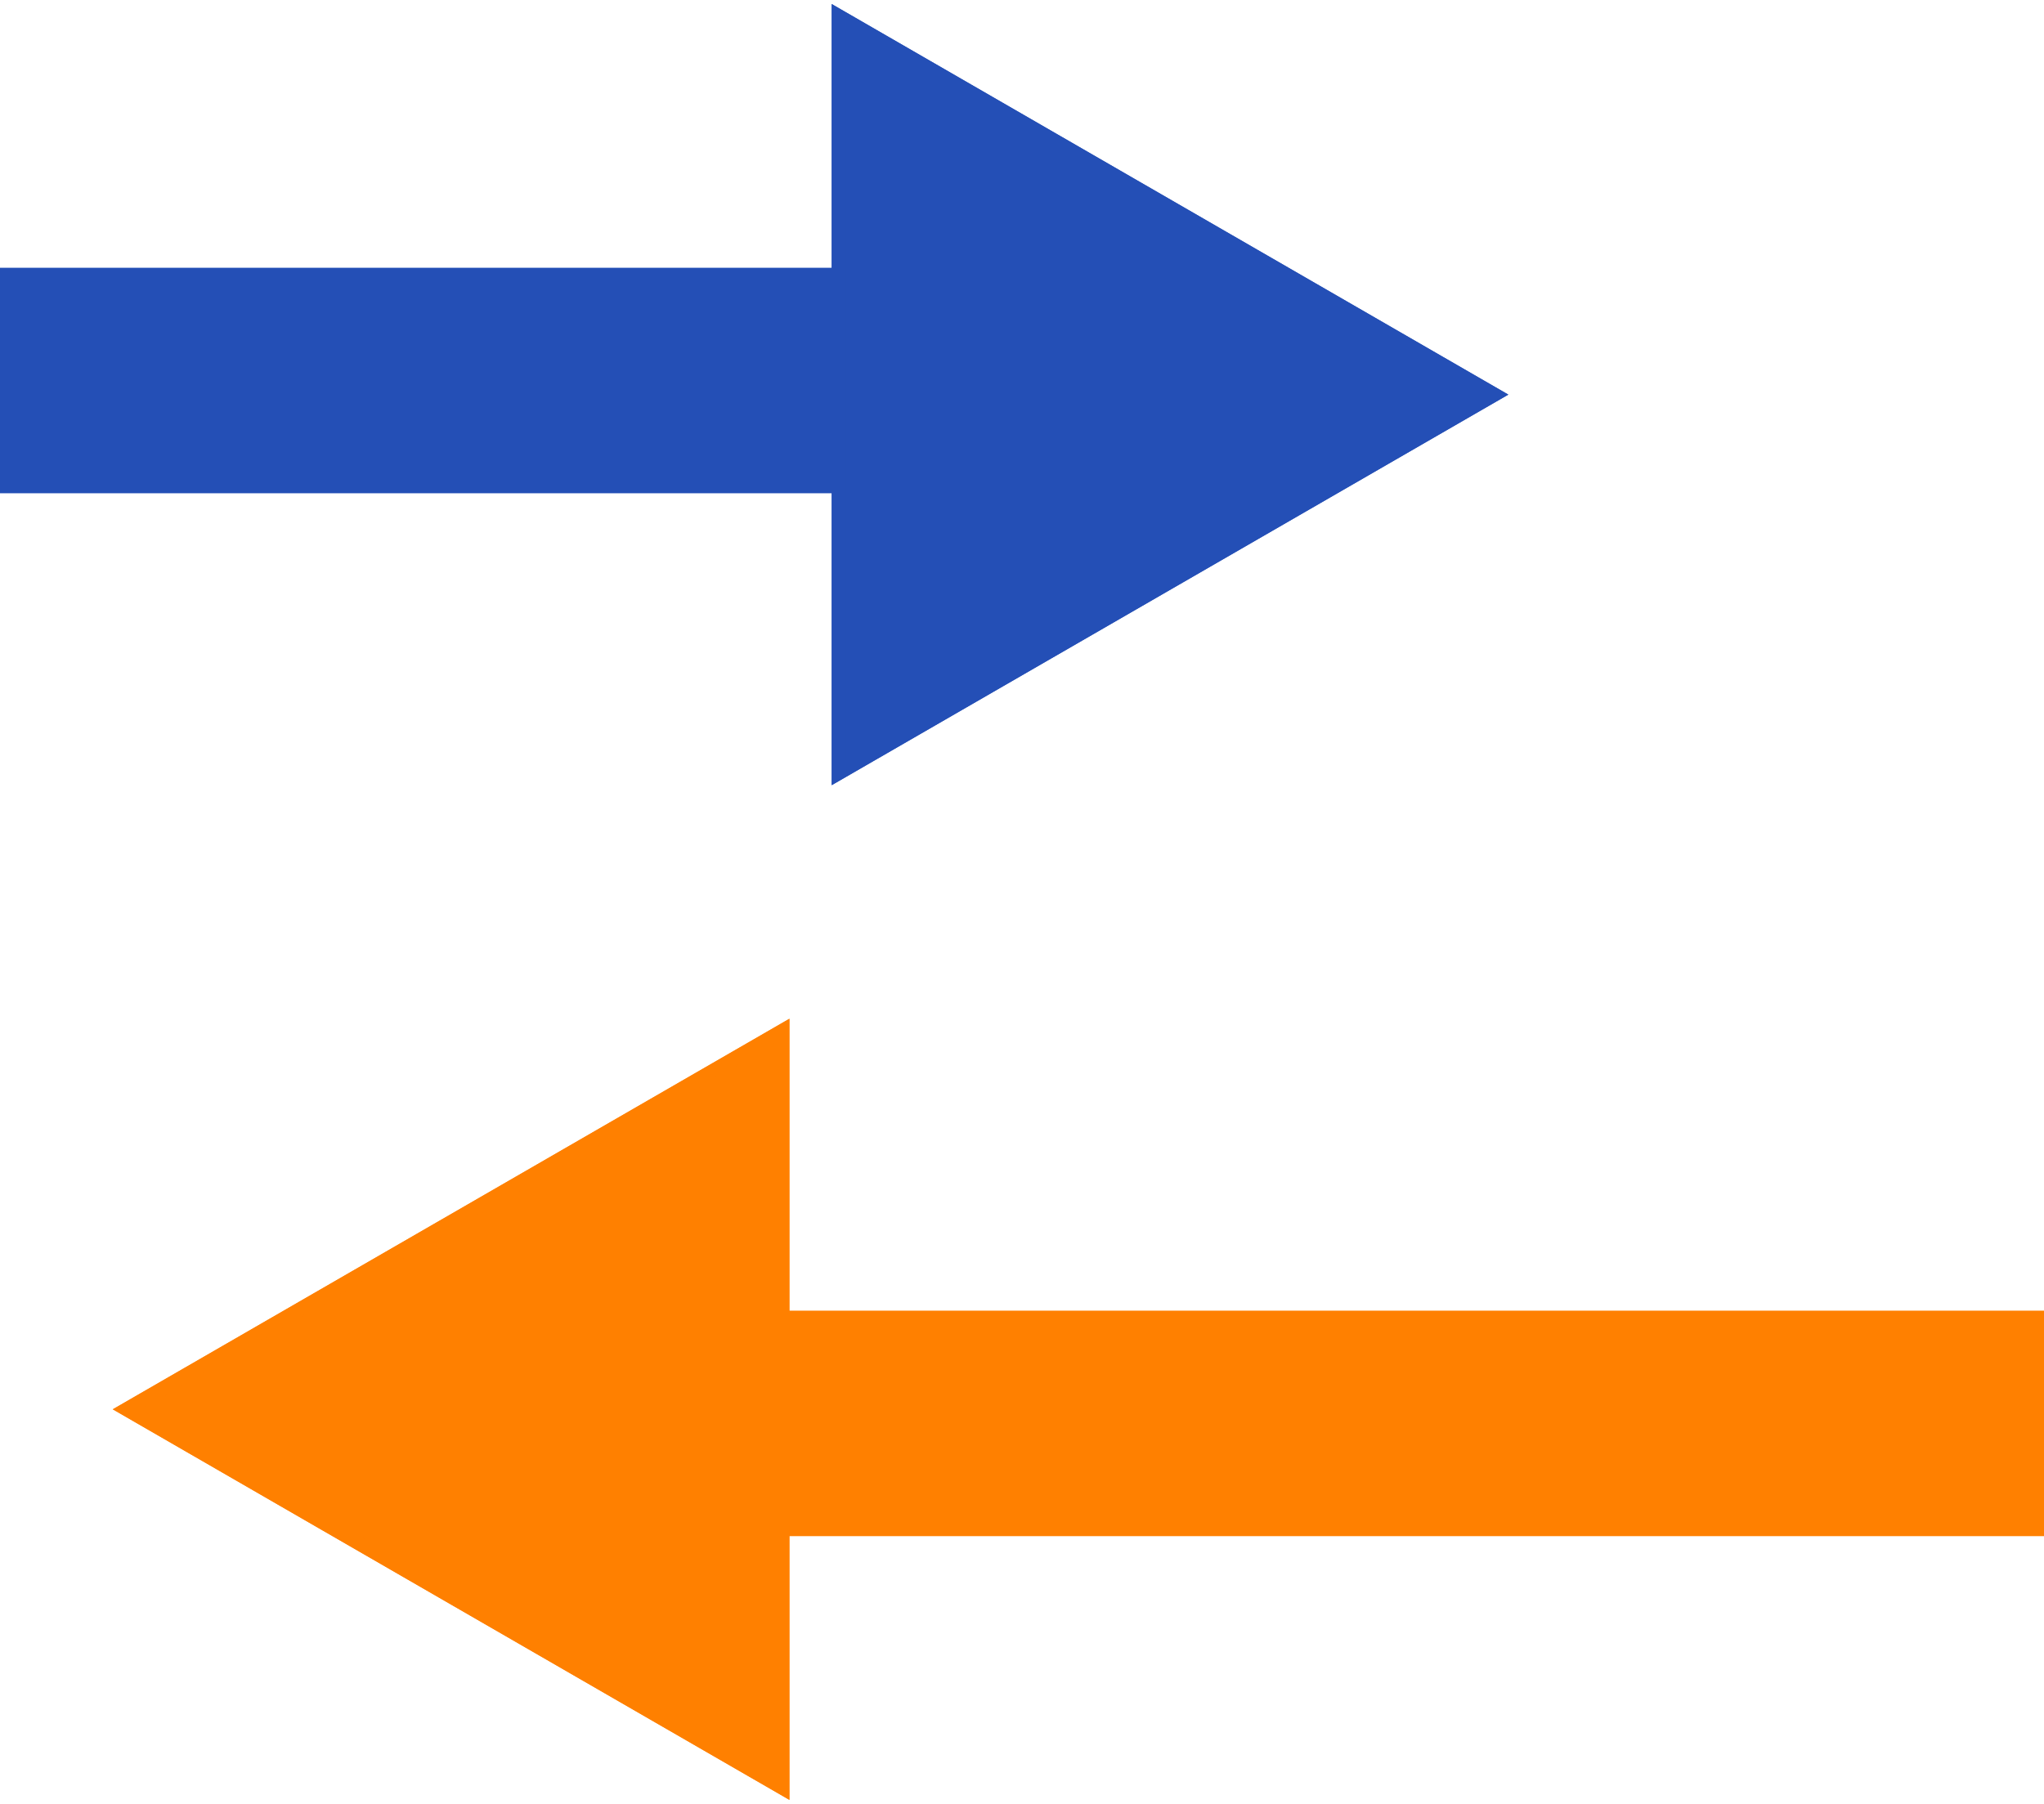
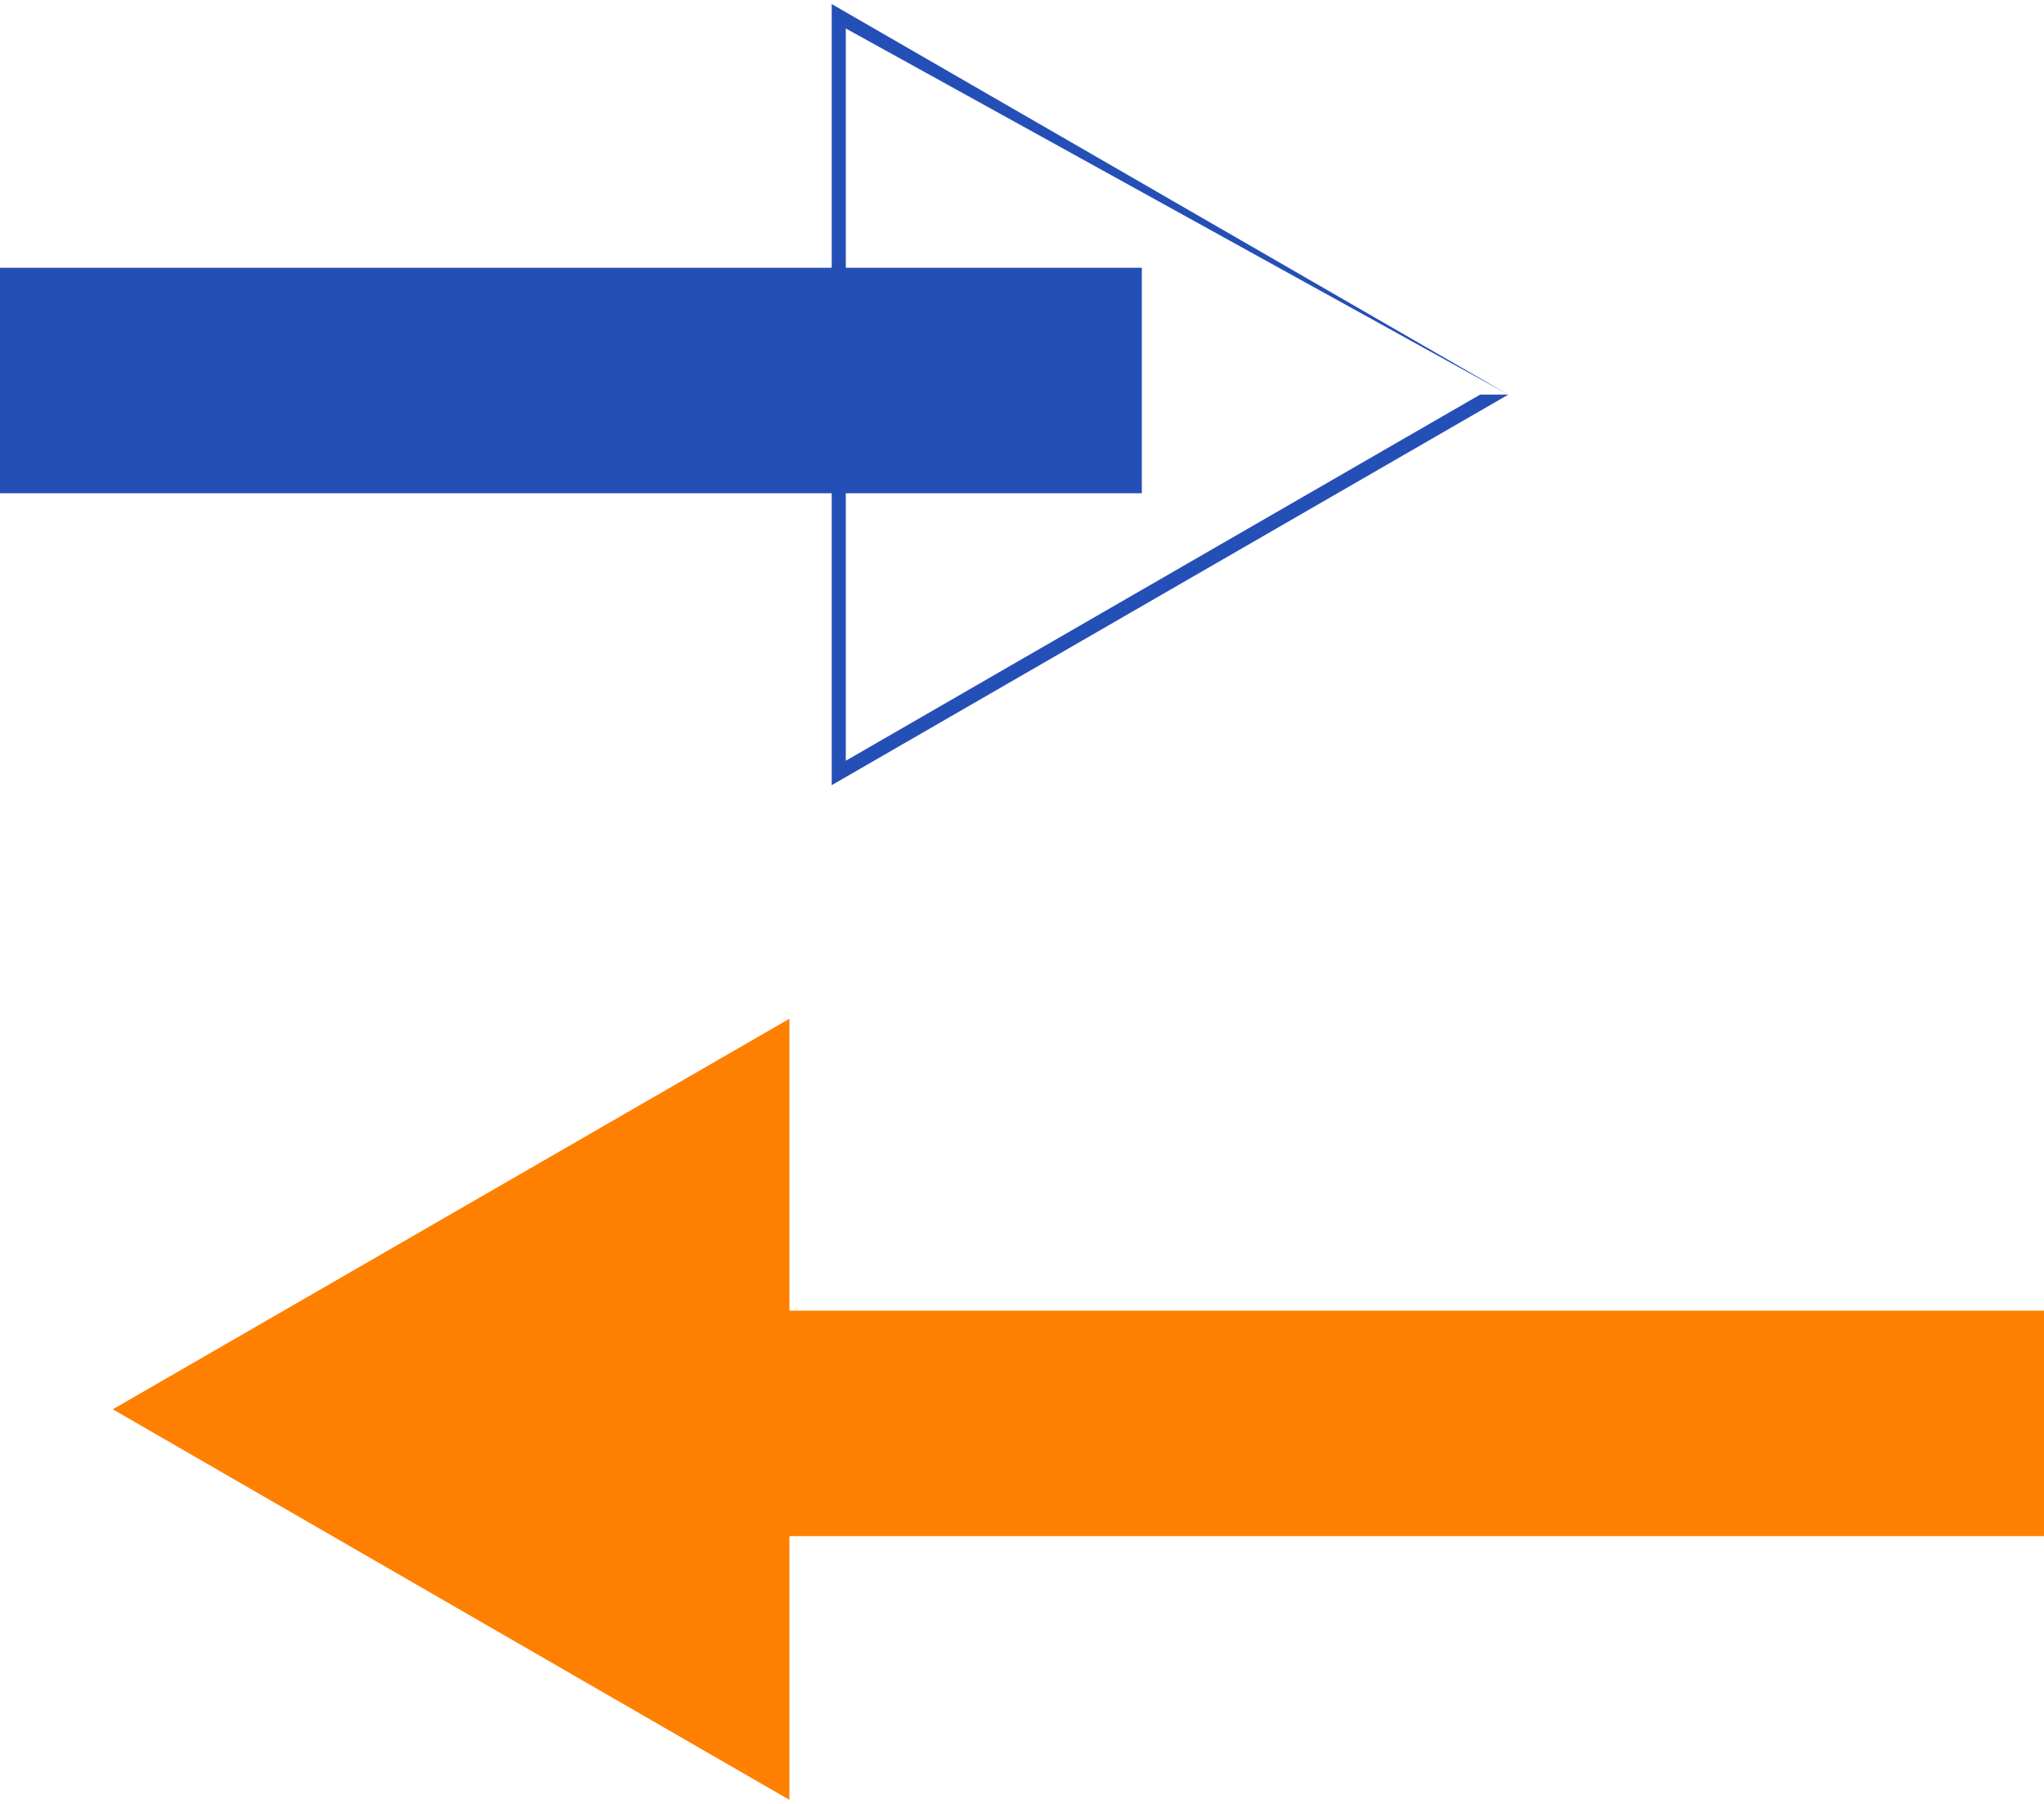
<svg xmlns="http://www.w3.org/2000/svg" width="145" height="128" fill="none">
  <path fill-rule="evenodd" clip-rule="evenodd" d="M0 35h81V19H0v16z" fill="#244FB6" />
-   <path d="M107 28L59 55.713V.287L107 28z" fill="#244FB6" />
-   <path fill-rule="evenodd" clip-rule="evenodd" d="M107 28L59 .287v55.426L107 28zm-2 0L60 2.02v51.96L105 28z" fill="#244FB6" />
+   <path fill-rule="evenodd" clip-rule="evenodd" d="M107 28L59 .287v55.426L107 28zL60 2.02v51.96L105 28z" fill="#244FB6" />
  <path fill-rule="evenodd" clip-rule="evenodd" d="M145 109H34V93h111v16z" fill="#FF8000" />
  <path d="M8 100l48-27.713v55.426L8 100z" fill="#FF8000" />
-   <path fill-rule="evenodd" clip-rule="evenodd" d="M8 100l48 27.713V72.287L8 100zm2 0l45 25.981V74.019L10 100z" fill="#FF8000" />
</svg>